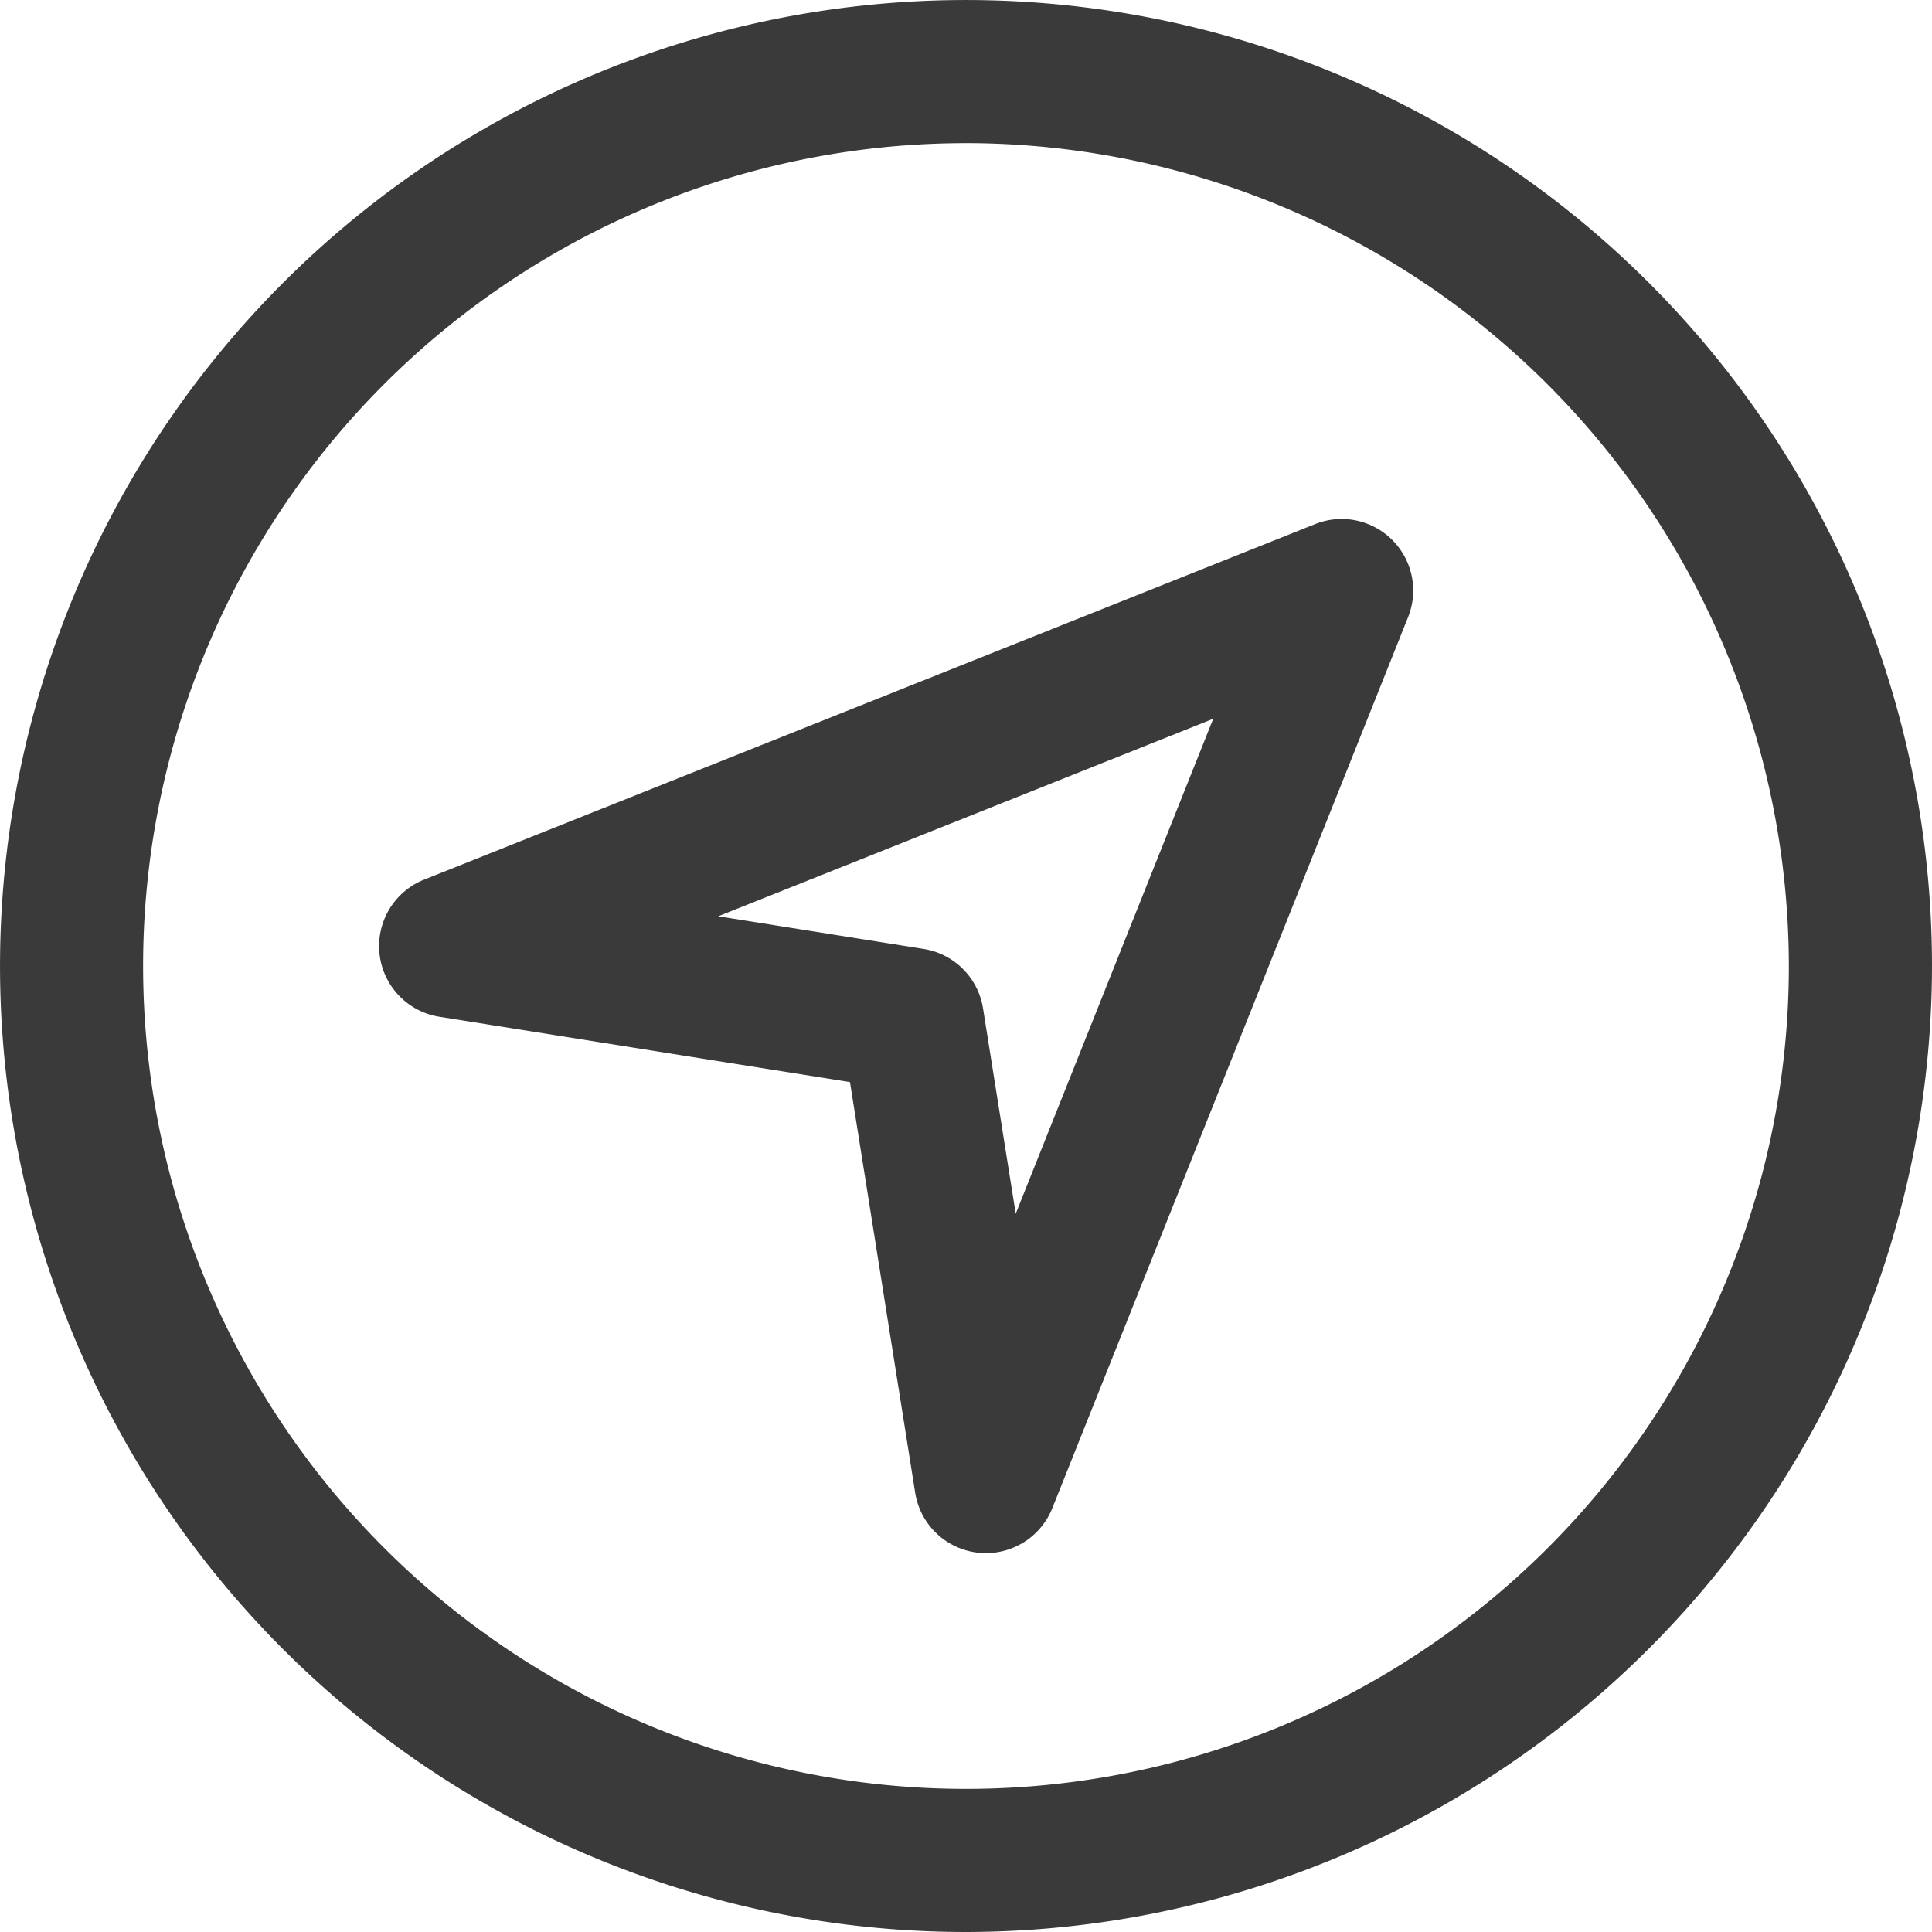
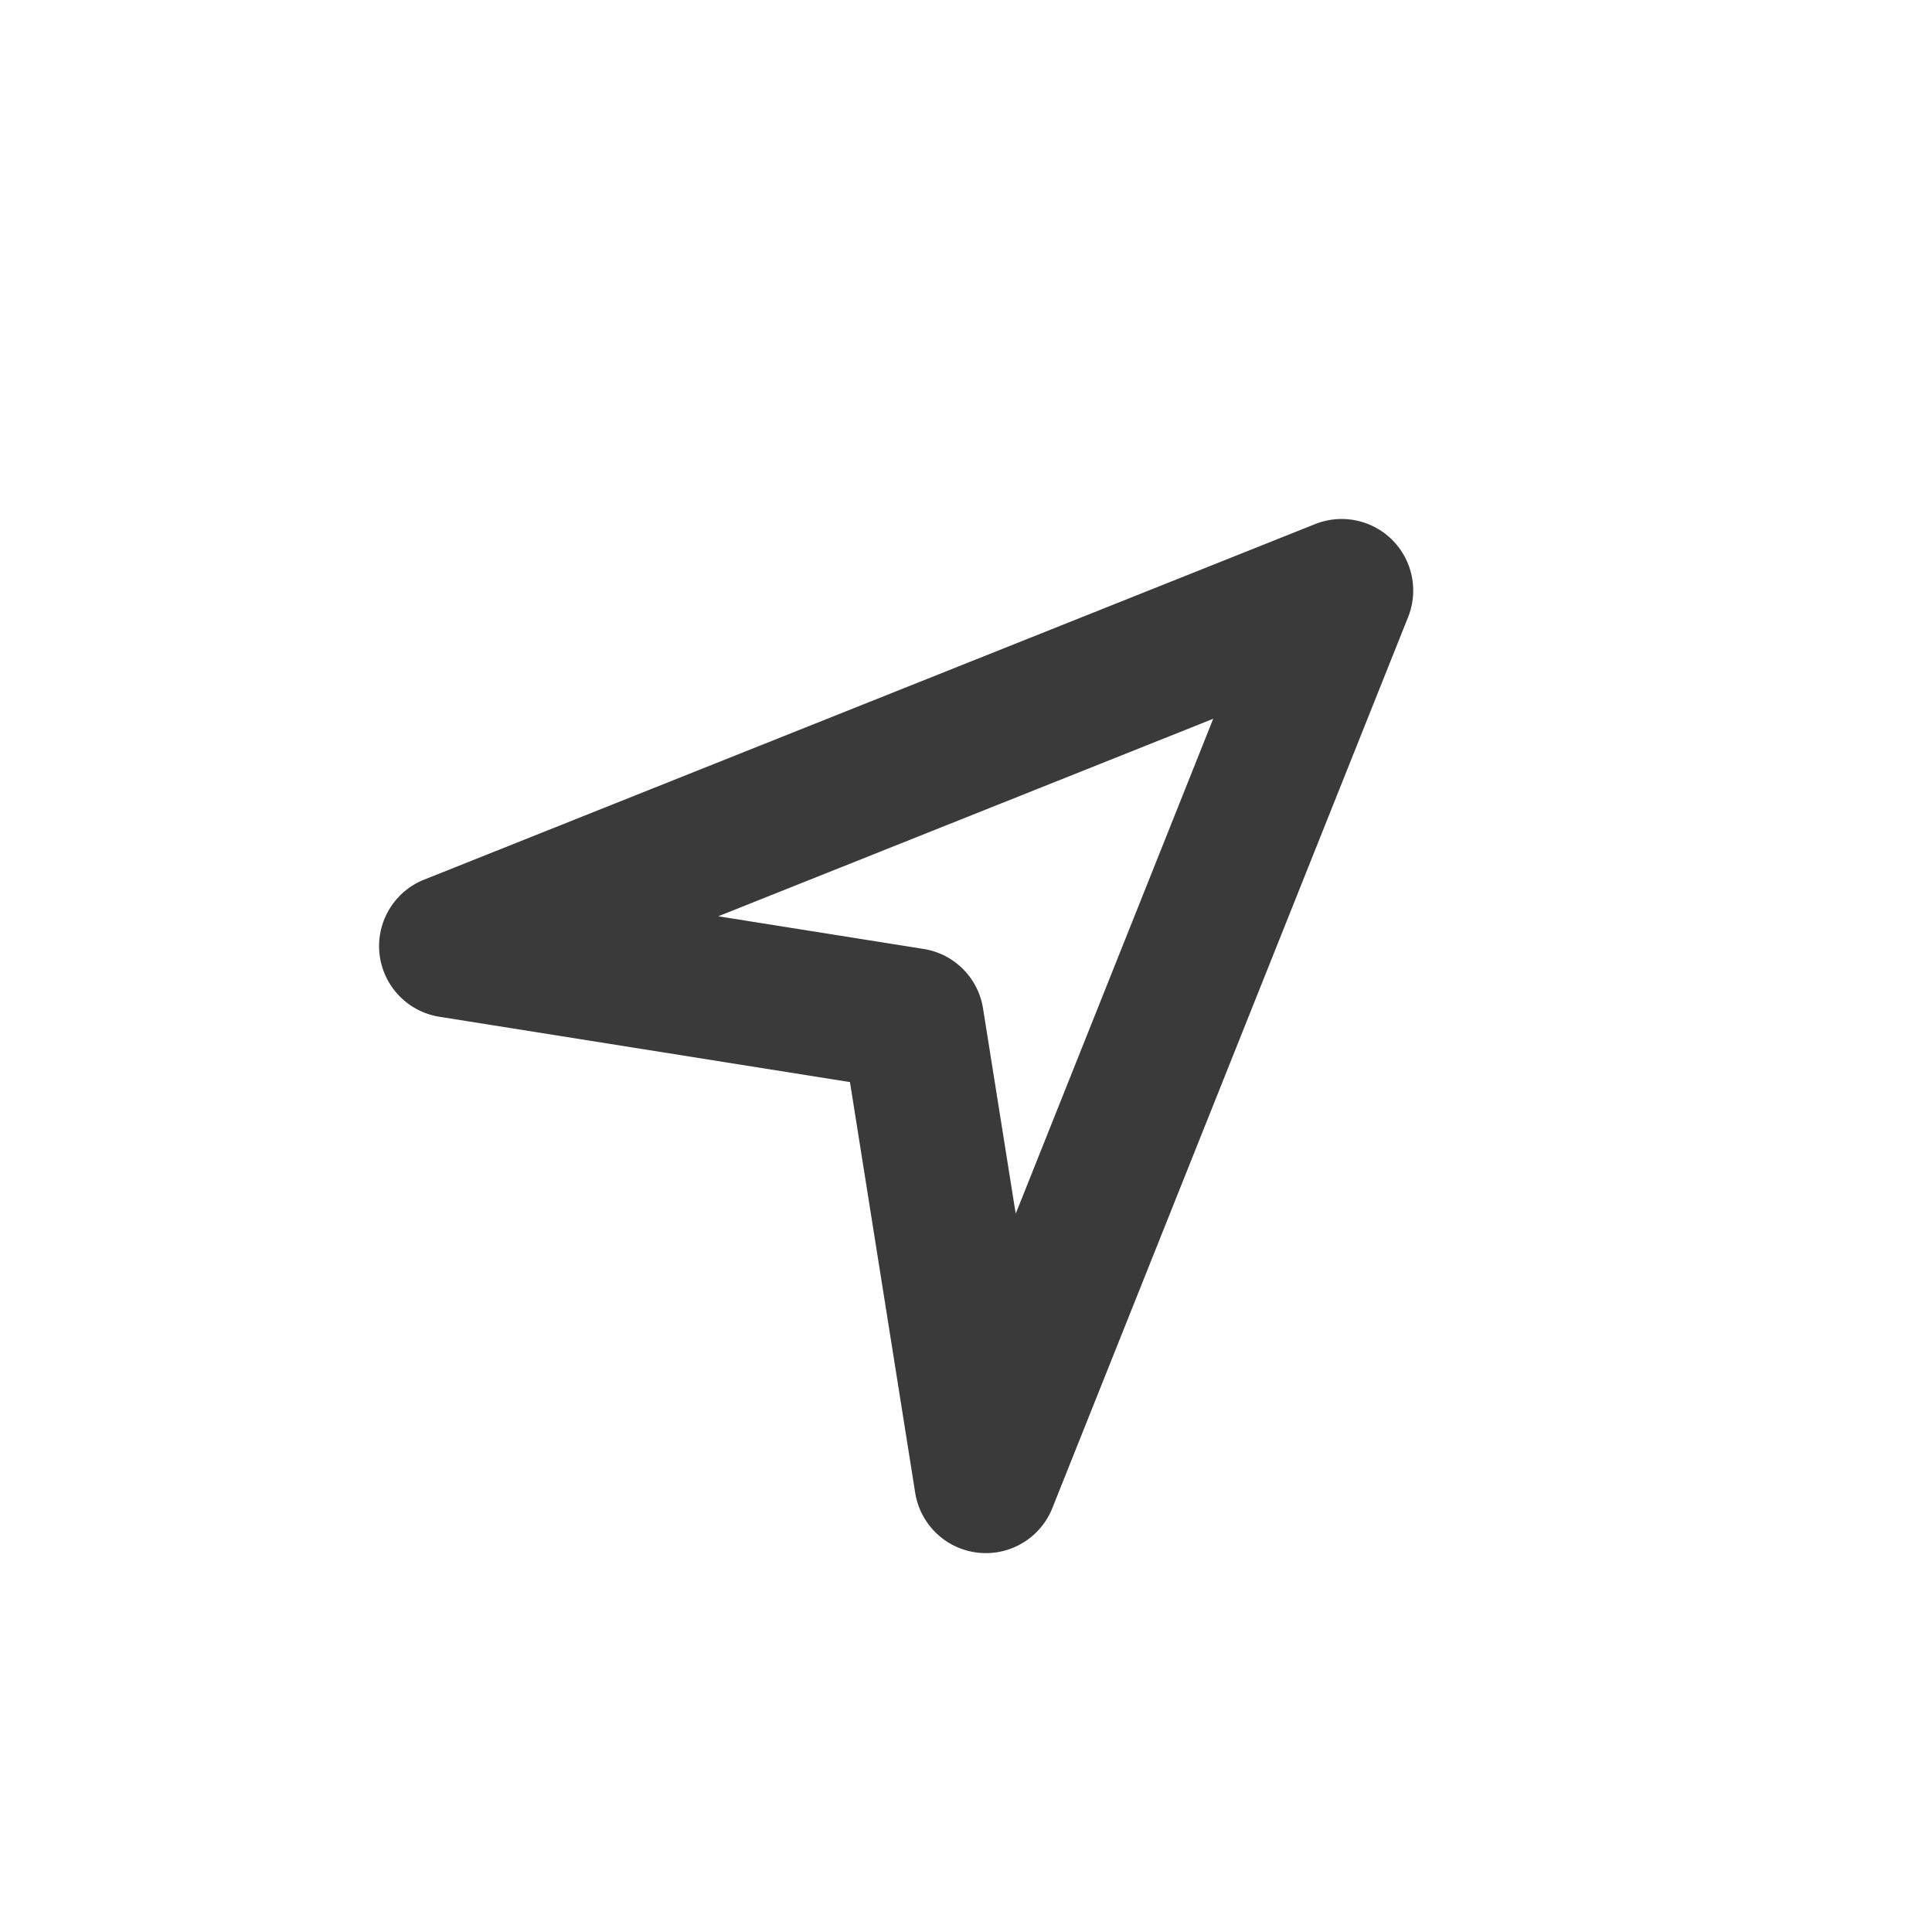
<svg xmlns="http://www.w3.org/2000/svg" id="Component_108_1" data-name="Component 108 – 1" width="63.829" height="63.829" viewBox="0 0 63.829 63.829">
-   <path id="Path_10472" data-name="Path 10472" d="M31.914,63.829A31.914,31.914,0,1,1,63.829,31.914,31.951,31.951,0,0,1,31.914,63.829m0-59.1A27.186,27.186,0,1,0,59.1,31.914,27.217,27.217,0,0,0,31.914,4.728" fill="#3a3a3a" />
  <path id="Path_10473" data-name="Path 10473" d="M118.691,169.287a2.388,2.388,0,0,1-.263-.014,2.364,2.364,0,0,1-2.073-1.978L114.2,153.726l-13.568-2.159a2.364,2.364,0,0,1-.5-4.53l29.436-11.746a2.364,2.364,0,0,1,3.072,3.072L120.886,167.8a2.365,2.365,0,0,1-2.195,1.488m-8.842-21.04,6.784,1.079a2.363,2.363,0,0,1,1.963,1.963l1.08,6.784,6.525-16.351Z" transform="translate(-86.119 -117.976)" fill="#3a3a3a" />
</svg>